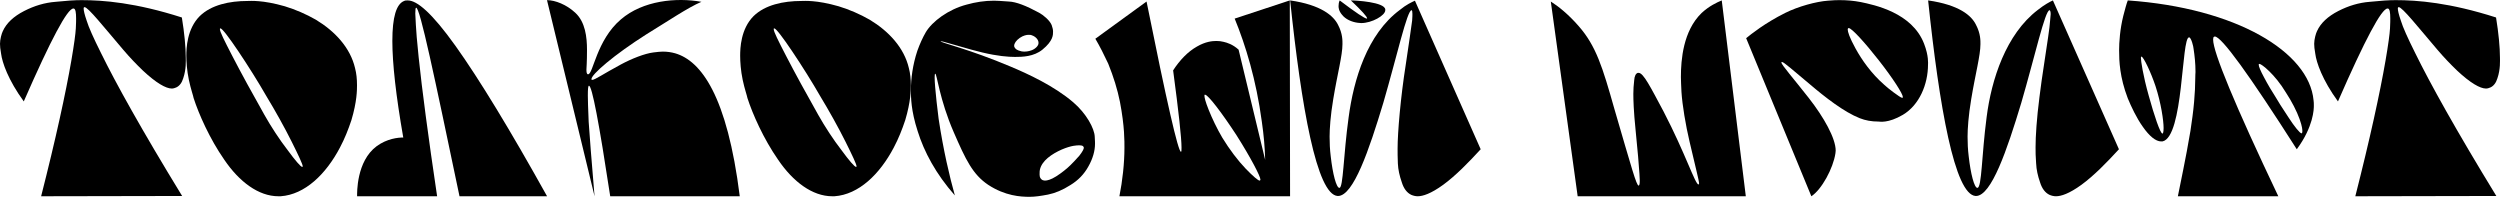
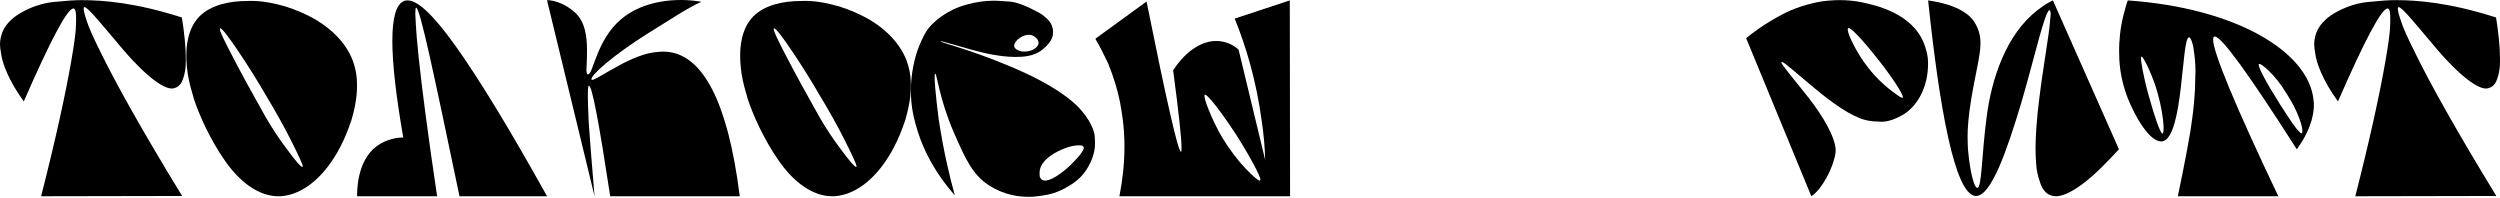
<svg xmlns="http://www.w3.org/2000/svg" width="682" height="54" viewBox="0 0 682 54" fill="none">
  <path d="M0.763 8.508C0.458 9.119 0 10.722 0 11.943C0 12.553 0.076 13.469 0.305 14.691C0.611 17.057 2.213 21.789 6.488 27.666C13.891 10.722 18.394 2.326 19.997 2.326C20.073 2.326 20.073 2.326 20.149 2.326C20.607 2.479 20.76 3.395 20.76 5.074C20.76 5.455 20.76 6.295 20.684 7.745C20.607 9.195 20.226 12.096 19.462 16.522C17.936 25.376 15.188 37.969 11.22 53.539L49.687 53.463C38.62 35.374 31.598 22.705 27.553 14.462C25.492 10.34 24.195 7.44 23.66 5.684C23.05 3.929 22.821 2.86 22.821 2.326C22.821 2.173 22.821 2.097 22.897 2.021C22.973 2.021 22.973 1.945 23.05 1.945C24.042 1.945 28.316 7.364 33.659 13.622C35.414 15.683 37.246 17.591 39.001 19.27C42.589 22.628 45.26 24.155 46.863 24.155C47.321 24.155 47.702 24.002 48.084 23.849C48.923 23.468 49.61 22.628 49.992 21.331C50.832 18.888 50.679 16.522 50.679 15.759C50.679 12.859 50.297 8.966 49.61 4.768C37.017 0.723 28.163 0.036 22.21 0.036C20.455 0.036 18.089 0.189 15.188 0.494C12.212 0.723 9.388 1.563 6.564 3.013C3.74 4.463 1.755 6.295 0.763 8.508Z" fill="black" />
  <path d="M96.858 18.583C95.56 13.011 91.362 8.508 86.172 5.379C83.501 3.853 80.677 2.631 77.701 1.716C71.595 -0.04 68.313 0.265 67.549 0.265C62.588 0.265 57.627 1.334 54.498 4.387C50.987 7.898 50.835 13.164 50.835 15.225C50.835 16.751 50.987 19.27 51.522 21.789C52.056 24.307 52.743 26.215 52.819 26.75C54.193 31.024 57.169 37.817 61.215 43.617C65.26 49.571 70.526 53.539 75.945 53.539C76.098 53.539 76.327 53.539 76.556 53.539C83.196 53.081 88.92 47.51 92.736 40.259C94.034 37.817 95.026 35.298 95.865 32.779C97.392 27.666 97.392 24.536 97.392 23.239C97.392 21.56 97.239 20.033 96.858 18.583ZM82.509 45.525C82.509 45.525 82.509 45.525 82.433 45.525C82.051 45.525 80.525 43.77 78.464 40.946C76.327 38.198 73.884 34.458 72.129 31.329C68.847 25.529 65.718 19.804 63.428 15.377C61.138 10.951 59.993 8.661 59.993 7.974C59.993 7.821 59.993 7.745 60.07 7.745C60.07 7.745 60.07 7.745 60.146 7.745C60.604 7.745 62.512 10.264 65.031 14.004C67.549 17.744 70.526 22.476 72.663 26.215C75.029 30.108 77.624 34.764 79.532 38.58C81.44 42.396 82.585 44.838 82.585 45.373C82.585 45.449 82.509 45.525 82.509 45.525Z" fill="black" />
  <path d="M119.246 53.539C116.803 37.13 115.124 24.384 114.208 15.607C113.75 11.256 113.521 8.279 113.445 6.753C113.369 5.226 113.292 4.234 113.292 3.7C113.292 2.631 113.369 2.097 113.521 2.097C114.59 2.097 118.406 20.415 125.352 53.539H149.241C139.166 35.451 130.77 21.636 124.283 12.553C117.795 3.471 113.75 0.113 111.232 0.113C110.85 0.113 110.545 0.113 110.239 0.265C108.102 1.105 107.034 4.692 107.034 11.18C107.034 17.362 108.026 26.139 110.01 37.511C108.56 37.511 105.584 37.817 102.76 39.877C97.188 43.999 97.417 52.7 97.417 53.539H119.246Z" fill="black" />
  <path d="M162.194 53.539C161.354 43.541 160.82 36.824 160.591 33.237C160.438 29.65 160.362 27.284 160.362 26.063C160.362 24.307 160.438 23.392 160.667 23.392C161.507 23.392 163.415 33.466 166.468 53.539H201.806C198.371 26.139 191.273 16.599 184.175 14.538C183.106 14.233 181.962 14.08 180.817 14.08C180.282 14.08 179.367 14.156 178.222 14.309C175.856 14.614 172.345 15.988 169.368 17.591C164.56 20.186 162.27 21.789 161.583 21.789C161.507 21.789 161.431 21.789 161.354 21.712C161.354 21.636 161.354 21.636 161.354 21.56C161.354 20.949 162.728 19.423 165.476 17.133C168.223 14.843 172.04 12.096 176.237 9.424C182.343 5.684 187.61 2.097 191.349 0.494C184.557 -0.727 175.398 0.113 169.368 5.303C162.728 10.951 161.812 20.262 160.438 20.262C160.362 20.262 160.362 20.262 160.362 20.262C160.057 20.186 159.98 19.728 159.98 18.965C159.98 18.507 160.133 17.133 160.133 13.622C160.133 10.111 159.675 5.99 156.927 3.471C154.561 1.258 151.432 0.036 149.219 0.036L162.194 53.539Z" fill="black" />
  <path d="M247.94 18.583C246.642 13.011 242.445 8.508 237.255 5.379C234.583 3.853 231.759 2.631 228.783 1.716C222.677 -0.04 219.395 0.265 218.632 0.265C213.671 0.265 208.709 1.334 205.58 4.387C202.069 7.898 201.917 13.164 201.917 15.225C201.917 16.751 202.069 19.27 202.604 21.789C203.138 24.307 203.825 26.215 203.901 26.75C205.275 31.024 208.252 37.817 212.297 43.617C216.342 49.571 221.608 53.539 227.027 53.539C227.18 53.539 227.409 53.539 227.638 53.539C234.278 53.081 240.002 47.51 243.818 40.259C245.116 37.817 246.108 35.298 246.948 32.779C248.474 27.666 248.474 24.536 248.474 23.239C248.474 21.56 248.321 20.033 247.94 18.583ZM233.591 45.525C233.591 45.525 233.591 45.525 233.515 45.525C233.133 45.525 231.607 43.77 229.546 40.946C227.409 38.198 224.966 34.458 223.211 31.329C219.929 25.529 216.8 19.804 214.51 15.377C212.22 10.951 211.076 8.661 211.076 7.974C211.076 7.821 211.076 7.745 211.152 7.745C211.152 7.745 211.152 7.745 211.228 7.745C211.686 7.745 213.594 10.264 216.113 14.004C218.632 17.744 221.608 22.476 223.745 26.215C226.111 30.108 228.706 34.764 230.614 38.58C232.522 42.396 233.667 44.838 233.667 45.373C233.667 45.449 233.591 45.525 233.591 45.525Z" fill="black" />
  <path d="M275.594 18.125C264.375 13.393 256.589 11.638 256.589 11.256C256.589 11.256 256.666 11.256 256.742 11.256C257.124 11.256 258.956 11.867 262.314 12.783C263.993 13.317 265.901 13.775 267.962 14.309C272.083 15.301 275.06 15.53 276.892 15.53C278.952 15.53 282.005 15.454 284.371 13.546C287.348 11.103 287.272 9.501 287.272 8.585C287.272 8.05 287.119 7.516 286.89 6.829C286.356 5.532 284.6 4.082 283.455 3.471C279.945 1.563 277.197 0.494 275.212 0.418C273.152 0.265 271.854 0.189 271.167 0.189C268.649 0.189 266.13 0.571 263.688 1.258C258.727 2.555 254.3 5.837 252.544 8.814C251.705 10.264 250.942 11.943 250.255 13.851C248.957 17.744 248.499 21.56 248.499 24.536C248.499 26.521 248.499 30.108 250.331 35.756C252.086 41.404 255.292 47.433 260.482 53.31C259.032 48.12 257.353 41.022 256.055 32.398C255.216 25.758 254.681 20.11 255.139 20.11C255.597 20.11 256.284 27.131 260.177 36.061C263.459 43.617 265.367 47.586 269.565 50.41C274.22 53.463 278.418 53.692 280.86 53.692C282.311 53.692 283.913 53.463 285.898 53.081C287.806 52.7 289.867 51.86 292.004 50.486C294.141 49.189 295.744 47.51 296.888 45.449C298.11 43.312 298.72 41.175 298.72 39.191C298.72 39.038 298.72 38.427 298.644 37.282C298.568 35.069 296.354 30.948 292.767 27.895C287.501 23.392 280.326 20.11 275.594 18.125ZM278.113 13.851C277.807 13.775 276.892 13.469 276.663 12.63C276.663 12.553 276.663 12.553 276.663 12.477C276.663 11.867 277.197 11.027 278.189 10.34C279.181 9.653 280.097 9.501 280.555 9.501C280.937 9.501 281.242 9.501 281.547 9.653C282.463 9.959 283.303 10.798 283.303 11.638C283.303 11.714 283.303 11.714 283.303 11.79C283.303 12.477 282.463 13.317 281.471 13.698C280.479 14.08 279.639 14.08 279.41 14.08C278.952 14.08 278.494 14.004 278.113 13.851ZM284.371 49.113C283.455 48.578 283.608 47.586 283.608 47.205C283.608 46.899 283.608 46.594 283.684 46.289C284.219 43.846 286.89 42.014 289.638 40.793C292.309 39.648 293.835 39.648 294.37 39.648C294.98 39.648 295.362 39.725 295.515 39.954C295.591 40.03 295.667 40.183 295.667 40.335C295.667 40.641 295.286 41.404 294.446 42.472C293.53 43.541 292.538 44.533 292.004 45.067C291.088 45.983 289.561 47.205 288.111 48.12C286.661 49.036 285.669 49.265 285.058 49.265C284.829 49.265 284.6 49.189 284.371 49.113Z" fill="black" />
  <path d="M337.888 13.546C336.285 12.096 334.759 11.638 333.766 11.409C333.156 11.256 332.545 11.18 331.858 11.18C330.714 11.18 328.882 11.332 326.516 12.706C324.073 14.08 321.86 16.37 320.028 19.194C321.555 30.642 322.318 37.664 322.318 40.259C322.318 41.022 322.318 41.404 322.165 41.404C321.402 41.404 318.273 27.742 312.777 0.418L298.81 10.569C300.031 12.63 301.176 14.919 302.321 17.362C303.771 20.949 304.84 24.384 305.527 27.818C306.824 34.611 306.748 38.58 306.748 40.335C306.748 44.533 306.214 49.342 305.374 53.539H351.931L351.855 0.113L336.819 5.074C339.796 12.325 342.696 21.789 344.223 33.161C344.757 36.824 345.062 40.335 345.139 43.617L337.888 13.546ZM328.653 25.834H328.729C329.569 25.834 333.385 30.871 337.277 36.824C341.246 43.083 343.841 48.12 343.841 48.96C343.841 49.036 343.841 49.113 343.765 49.189C343.765 49.189 343.689 49.265 343.612 49.265C343.231 49.265 341.857 48.12 339.796 45.983C337.735 43.846 335.369 40.717 333.461 37.588C332.011 35.145 330.637 32.245 329.721 29.955C328.805 27.666 328.576 26.597 328.576 26.139C328.576 25.986 328.576 25.91 328.653 25.834Z" fill="black" />
-   <path d="M351.954 0.113C355.006 29.192 359.204 53.158 364.929 53.463H365.005C369.203 53.463 373.477 40.946 377.369 28.047C381.109 15.225 383.857 2.784 385.078 2.784C385.231 2.784 385.307 3.166 385.307 3.776C385.307 4.082 385.307 4.692 385.231 5.608C385.002 7.44 384.315 12.096 383.475 17.744C382.101 26.444 381.262 36.061 381.262 40.564C381.262 41.556 381.262 42.93 381.338 44.609C381.414 46.289 381.796 47.968 382.407 49.723C382.941 51.479 383.857 52.623 385.002 53.158C385.536 53.387 386.147 53.539 386.757 53.539C388.131 53.539 390.344 52.852 393.703 50.41C397.061 47.968 400.648 44.304 403.93 40.717L385.994 0.189C385.154 0.571 383.628 1.258 381.872 2.708C372.943 9.348 369.279 21.712 367.905 32.016C366.455 42.472 366.455 51.25 365.386 51.25C364.547 51.25 363.555 47.433 363.02 42.625C362.791 40.793 362.715 38.962 362.715 37.282C362.715 35.222 362.944 31.558 363.707 27.055C364.852 20.11 366.226 15.149 366.226 12.019C366.226 11.18 366.302 9.195 365.005 6.753C363.784 4.311 360.425 1.334 351.954 0.113ZM365.463 0.113C365.234 0.647 365.158 1.105 365.158 1.639C365.158 2.021 365.158 2.937 366.15 4.082C367.066 5.226 368.668 5.99 370.424 6.219C370.729 6.219 371.034 6.295 371.34 6.295C374.24 6.295 377.904 4.234 377.904 2.784C377.904 2.708 377.904 2.631 377.904 2.555C377.675 0.571 369.966 0.113 368.516 0.113C371.492 2.937 372.943 4.54 372.943 4.997C372.943 5.074 372.943 5.074 372.866 5.074C372.332 5.074 369.89 3.471 365.463 0.113Z" fill="black" />
-   <path d="M430.387 53.539H476.257L469.694 0.113C468.396 0.647 466.259 1.639 464.198 3.547C459.161 8.432 458.55 16.293 458.55 21.025C458.55 21.941 458.627 23.315 458.703 25.071C458.932 28.658 459.848 34.153 460.916 38.656C462.595 45.831 463.511 49.418 463.511 49.952C463.511 50.181 463.435 50.334 463.359 50.334C462.443 50.334 459.848 42.014 453.818 30.413C450.231 23.697 448.323 19.881 447.025 19.881C446.949 19.881 446.873 19.881 446.796 19.881C446.262 20.033 445.881 20.72 445.804 21.941C445.652 23.239 445.575 24.46 445.575 25.605C445.575 27.208 445.652 30.261 446.186 35.451C446.415 38.046 446.644 40.488 446.873 42.701C447.254 47.205 447.331 48.731 447.331 49.265C447.331 50.105 447.254 50.563 447.025 50.639C446.415 50.639 445.117 45.831 440.385 29.65C437.18 18.354 435.424 12.477 430.54 6.982C427.792 3.853 425.121 1.716 423.06 0.418L430.387 53.539Z" fill="black" />
  <path d="M524.894 11.943C521.612 3.395 511.232 1.334 507.645 0.571C505.661 0.189 503.752 0.036 501.921 0.036C501.234 0.036 500.165 0.036 498.639 0.189C495.509 0.418 490.625 1.716 486.961 3.547C481.466 6.295 477.65 9.348 476.352 10.416L494.136 53.539C496.96 51.708 500.089 45.907 500.699 41.862C500.699 41.633 500.776 41.404 500.776 41.099C500.776 37.74 497.57 32.016 493.449 26.75C489.327 21.483 485.969 17.667 485.969 17.057C485.969 16.98 486.045 16.904 486.045 16.904H486.122C486.656 16.904 489.327 19.346 493.754 23.01C497.875 26.521 503.066 30.566 507.34 32.245C508.866 32.856 510.545 33.161 512.453 33.161C512.759 33.161 515.048 33.695 519.093 31.329C523.597 28.658 525.963 23.01 525.963 17.591C525.963 17.438 526.192 15.301 524.894 11.943ZM519.017 26.673C519.017 26.673 518.941 26.673 518.865 26.673C518.407 26.673 514.819 23.926 514.056 23.163C510.469 20.033 507.874 16.293 506.195 13.24C504.516 10.188 504.058 8.661 504.058 8.05C504.058 7.821 504.134 7.745 504.21 7.669C504.21 7.669 504.287 7.669 504.363 7.669C505.126 7.669 508.713 11.561 512.53 16.446C516.422 21.407 519.093 25.605 519.093 26.444C519.093 26.521 519.093 26.597 519.017 26.673Z" fill="black" />
  <path d="M525.992 0.113C529.045 29.192 533.243 53.158 538.967 53.463H539.044C543.242 53.463 547.516 40.946 551.408 28.047C555.148 15.225 557.896 2.784 559.117 2.784C559.27 2.784 559.422 3.166 559.422 3.853C559.422 4.158 559.346 4.768 559.27 5.608C559.193 7.364 558.43 12.096 557.59 17.744C557.132 20.567 556.751 23.468 556.369 26.444C555.606 32.398 555.301 37.13 555.301 40.183C555.301 41.328 555.301 42.778 555.453 44.533C555.53 46.289 555.911 47.968 556.522 49.723C557.056 51.479 557.972 52.623 559.117 53.158C559.651 53.387 560.262 53.539 560.872 53.539C562.246 53.539 564.46 52.852 567.818 50.41C571.176 47.968 574.763 44.304 578.045 40.717L560.033 0.113C559.193 0.494 557.743 1.258 555.911 2.708C547.21 9.348 543.242 21.712 541.944 32.016C540.57 42.472 540.647 51.25 539.425 51.25C538.586 51.25 537.594 47.433 537.059 42.625C536.83 40.793 536.754 38.962 536.754 37.282C536.754 35.222 536.983 31.558 537.746 27.055C538.891 20.11 540.265 15.149 540.265 12.019C540.265 11.18 540.341 9.195 539.044 6.753C537.823 4.234 534.464 1.334 525.992 0.113Z" fill="black" />
  <path d="M603.968 10.035C604.044 10.035 604.12 9.959 604.197 9.959C606.028 9.959 613.508 20.262 626.56 40.717C631.139 34.535 631.215 29.726 631.215 28.887C631.215 28.276 631.215 27.818 631.139 27.36C629.918 14.156 609.997 2.173 580.46 0.113C580.078 1.105 579.697 2.555 579.239 4.311C578.323 7.974 578.094 11.561 578.094 13.698C578.094 16.675 578.247 21.025 580.46 26.826C581.376 29.039 582.826 32.169 584.582 34.611C586.337 37.13 588.092 38.58 589.543 38.58C589.619 38.58 589.772 38.58 589.924 38.58C595.725 37.359 595.038 10.188 597.175 10.188C597.786 10.188 598.396 12.859 598.396 13.24C598.701 15.225 598.93 17.286 598.93 19.652C598.93 19.804 598.854 20.567 598.854 21.941C598.854 23.239 598.778 25.223 598.549 27.818C598.32 30.49 597.938 33.085 597.557 35.68C596.259 43.465 594.733 50.334 594.122 53.539H621.522C609.616 28.505 603.739 14.233 603.739 10.798C603.739 10.416 603.815 10.111 603.968 10.035ZM588.016 23.468C589.543 28.123 590.229 32.932 590.229 34.916C590.229 35.145 590.23 36.367 589.924 36.443C589.314 36.443 587.635 31.405 586.184 26.139C584.582 20.491 584.047 16.522 584.047 15.912C584.047 15.607 584.047 15.454 584.124 15.454C584.124 15.454 584.124 15.454 584.2 15.454C584.734 15.454 586.795 19.804 588.016 23.468ZM616.256 17.438C616.256 17.438 616.332 17.438 616.409 17.438C616.943 17.438 620.606 20.262 623.583 25.223C625.186 27.666 626.56 30.337 627.323 32.474C628.086 34.611 628.086 35.451 628.086 35.832C628.086 36.138 628.01 36.29 627.933 36.367H627.857C627.399 36.367 625.873 34.458 624.346 32.092C622.743 29.726 621.141 27.131 620.759 26.444C619.919 25.147 618.622 23.01 617.63 21.102C616.638 19.27 616.18 18.125 616.18 17.667C616.18 17.591 616.18 17.515 616.256 17.438Z" fill="black" />
  <path d="M632.073 8.508C631.768 9.119 631.31 10.722 631.31 11.943C631.31 12.553 631.386 13.469 631.615 14.691C631.921 17.057 633.524 21.789 637.798 27.666C645.201 10.722 649.704 2.326 651.307 2.326C651.383 2.326 651.383 2.326 651.46 2.326C651.918 2.479 652.07 3.395 652.07 5.074C652.07 5.455 652.07 6.295 651.994 7.745C651.918 9.195 651.536 12.096 650.773 16.522C649.246 25.376 646.499 37.969 642.53 53.539L680.997 53.463C669.93 35.374 662.908 22.705 658.863 14.462C656.802 10.34 655.505 7.44 654.971 5.684C654.36 3.929 654.131 2.86 654.131 2.326C654.131 2.173 654.131 2.097 654.207 2.021C654.284 2.021 654.284 1.945 654.36 1.945C655.352 1.945 659.626 7.364 664.969 13.622C666.724 15.683 668.556 17.591 670.312 19.27C673.899 22.628 676.57 24.155 678.173 24.155C678.631 24.155 679.012 24.002 679.394 23.849C680.234 23.468 680.921 22.628 681.302 21.331C682.142 18.888 681.989 16.522 681.989 15.759C681.989 12.859 681.607 8.966 680.921 4.768C668.327 0.723 659.474 0.036 653.52 0.036C651.765 0.036 649.399 0.189 646.499 0.494C643.522 0.723 640.698 1.563 637.874 3.013C635.05 4.463 633.066 6.295 632.073 8.508Z" fill="black" />
</svg>